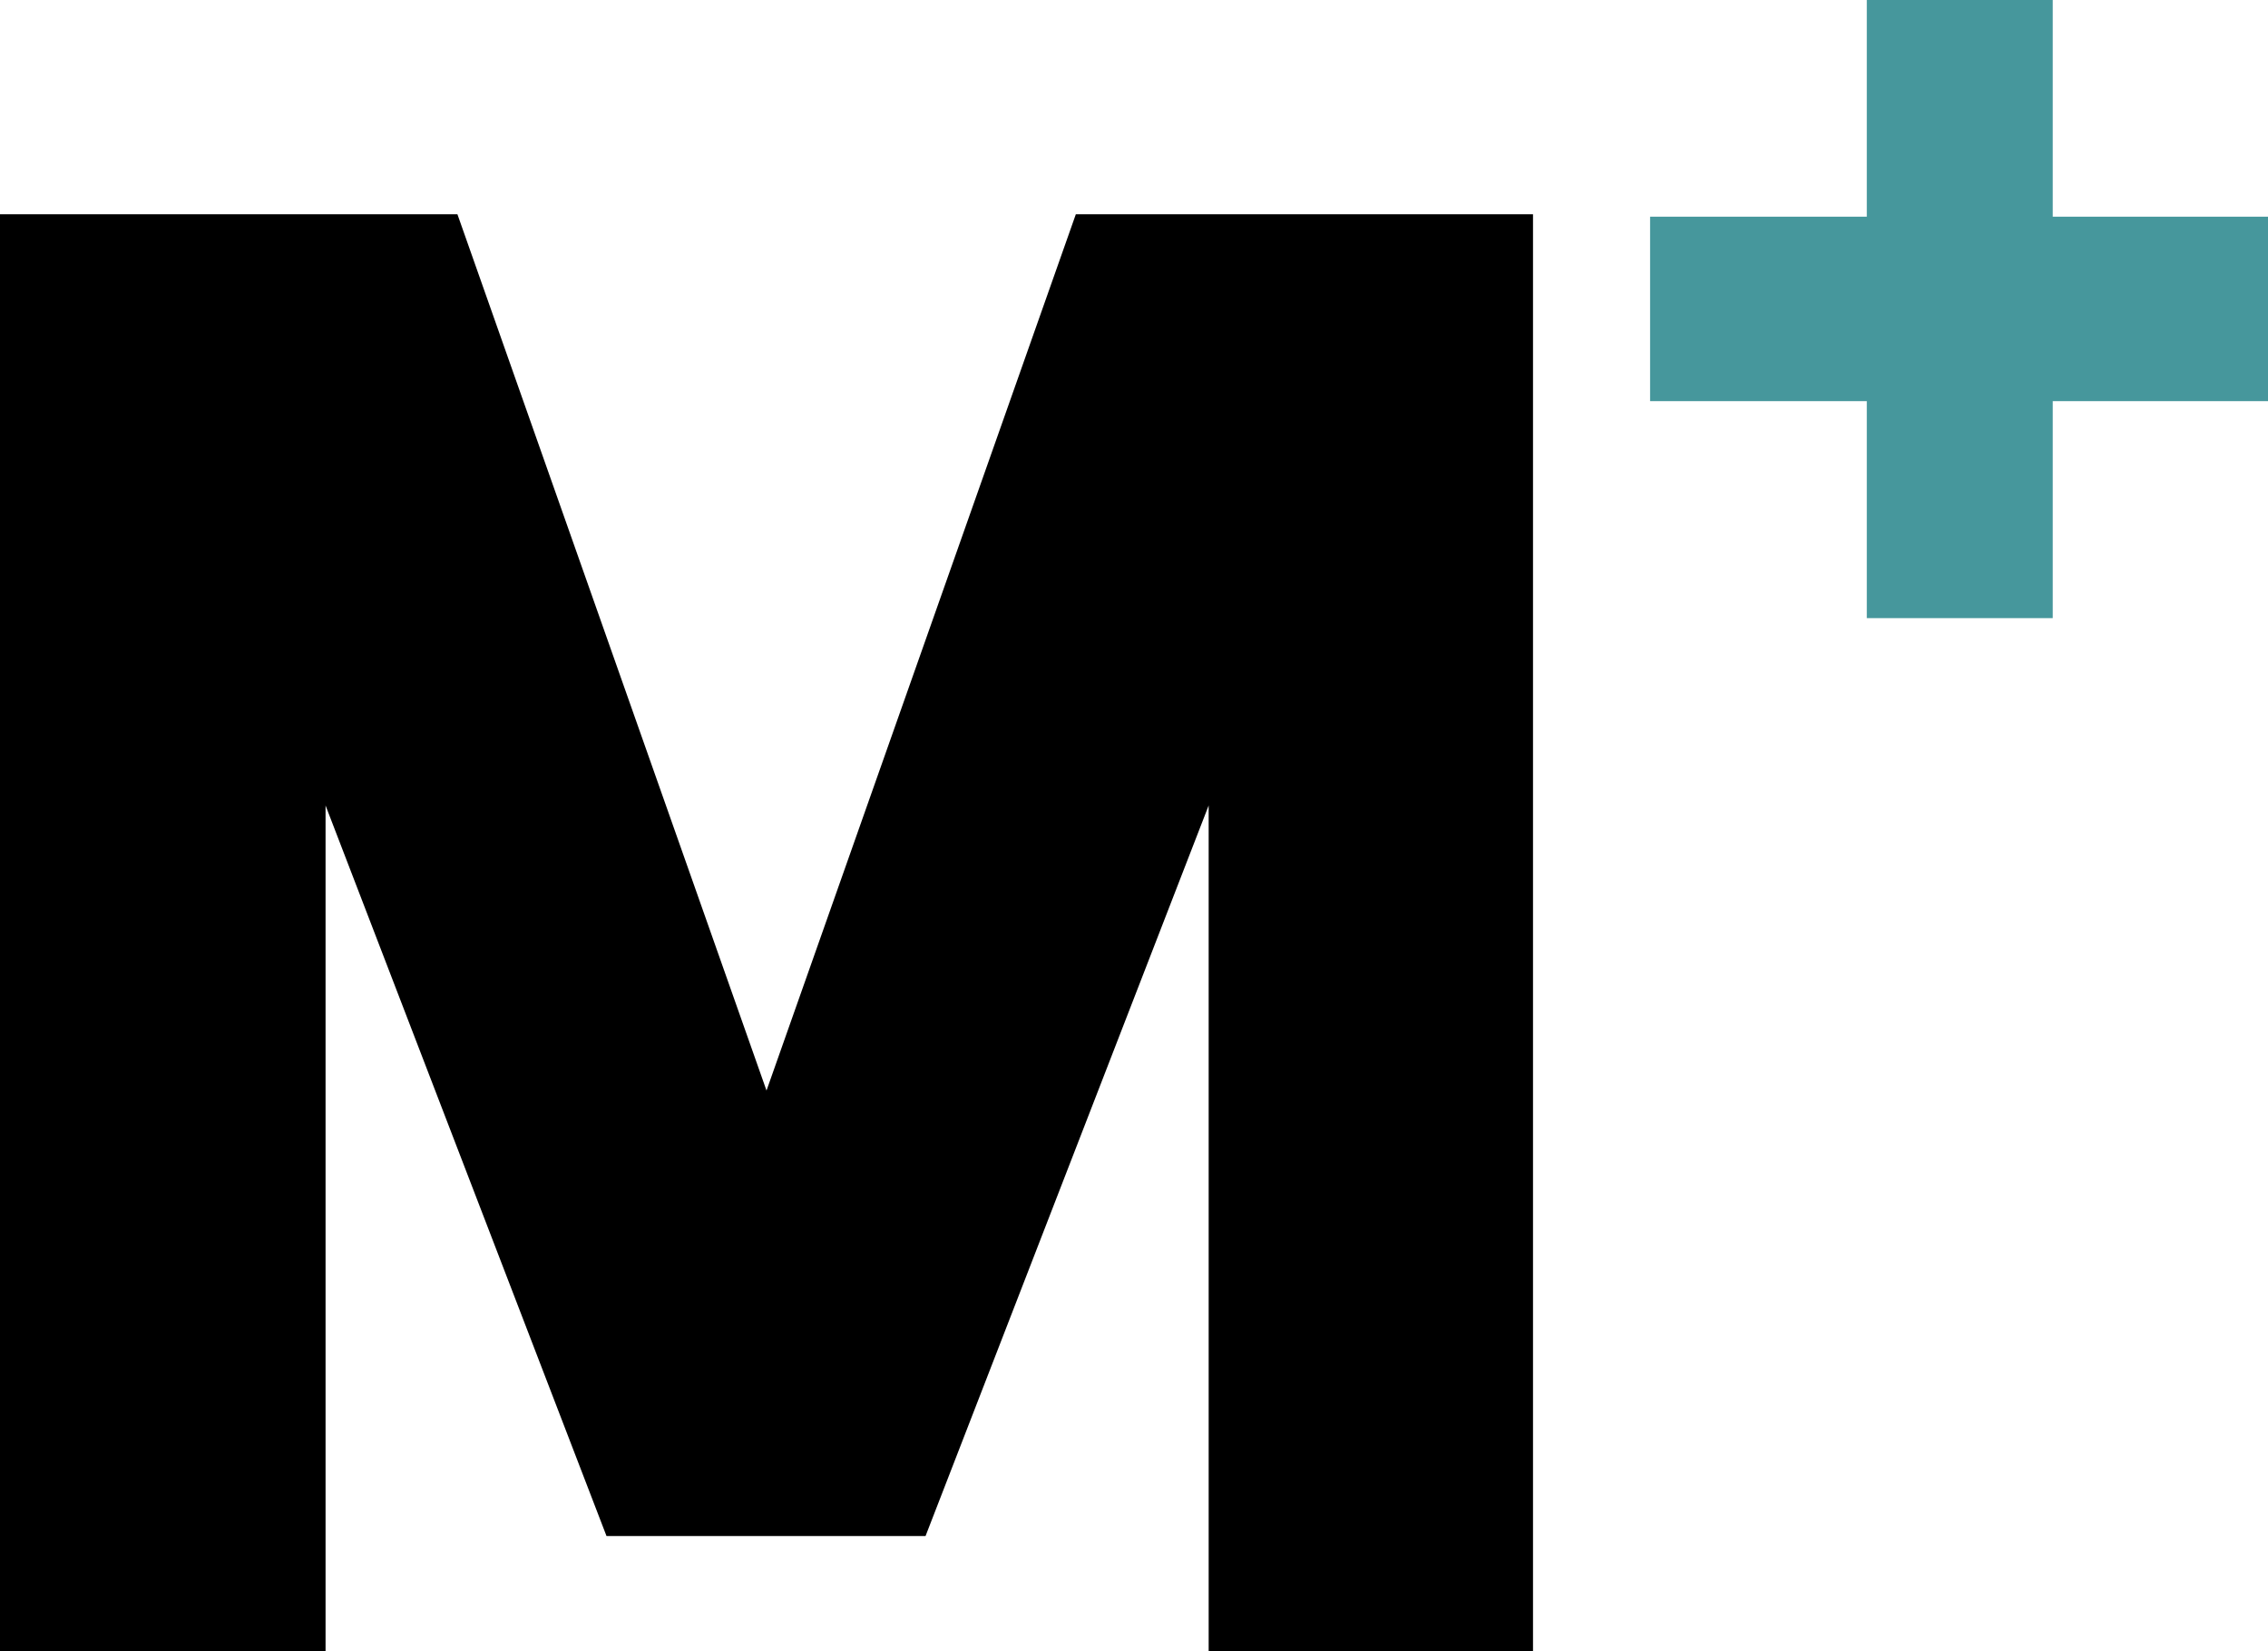
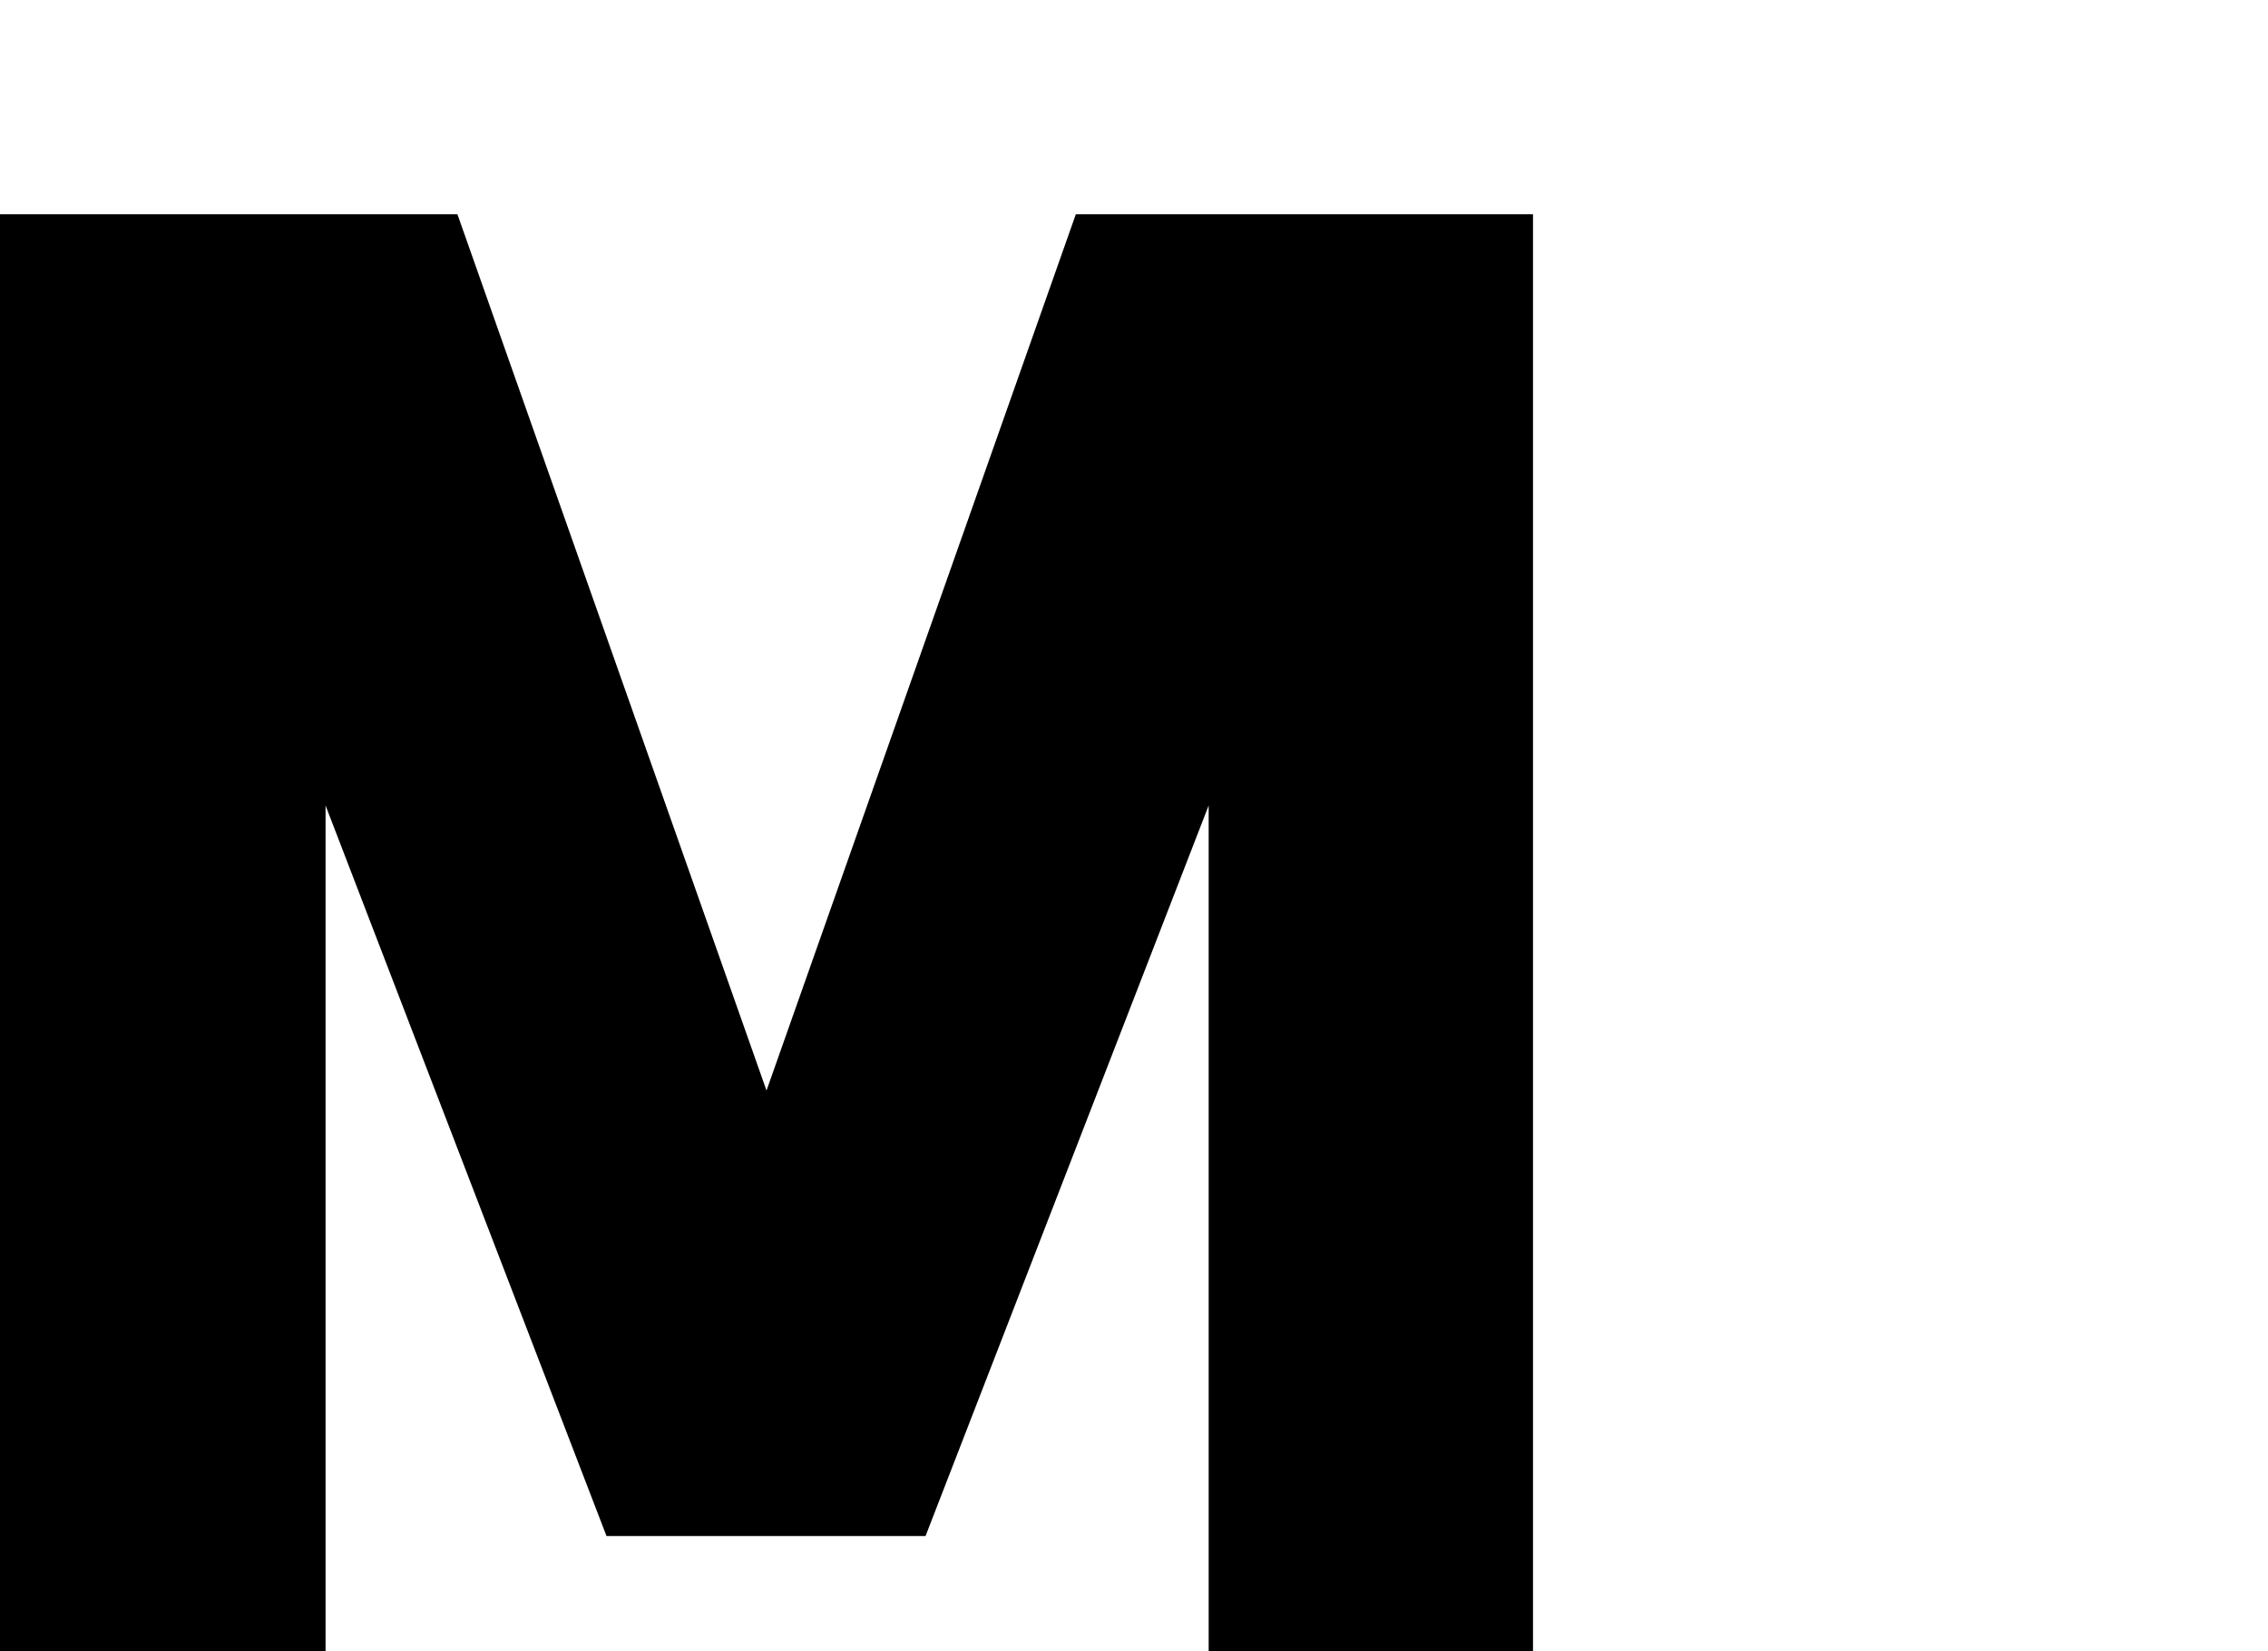
<svg xmlns="http://www.w3.org/2000/svg" id="Layer_1" data-name="Layer 1" viewBox="0 0 93.56 68.13">
  <defs>
    <style>
      .cls-1, .cls-2 {
        stroke-width: 0px;
      }

      .cls-2 {
        fill: #46979c;
      }
    </style>
  </defs>
-   <path class="cls-2" d="m84.68,16.55v8.95h-7.67v-8.95h-8.94v-7.61h8.94V0h7.67v8.94h8.88v7.61s-8.88,0-8.88,0Z" />
  <path class="cls-1" d="m63.24,8.84v59.29h-13.38v-34.9l-11.68,30.14h-13.16l-11.59-30.14v34.9H0V8.84h18.87l12.75,36.15,12.76-36.15h18.87-.01Z" />
</svg>